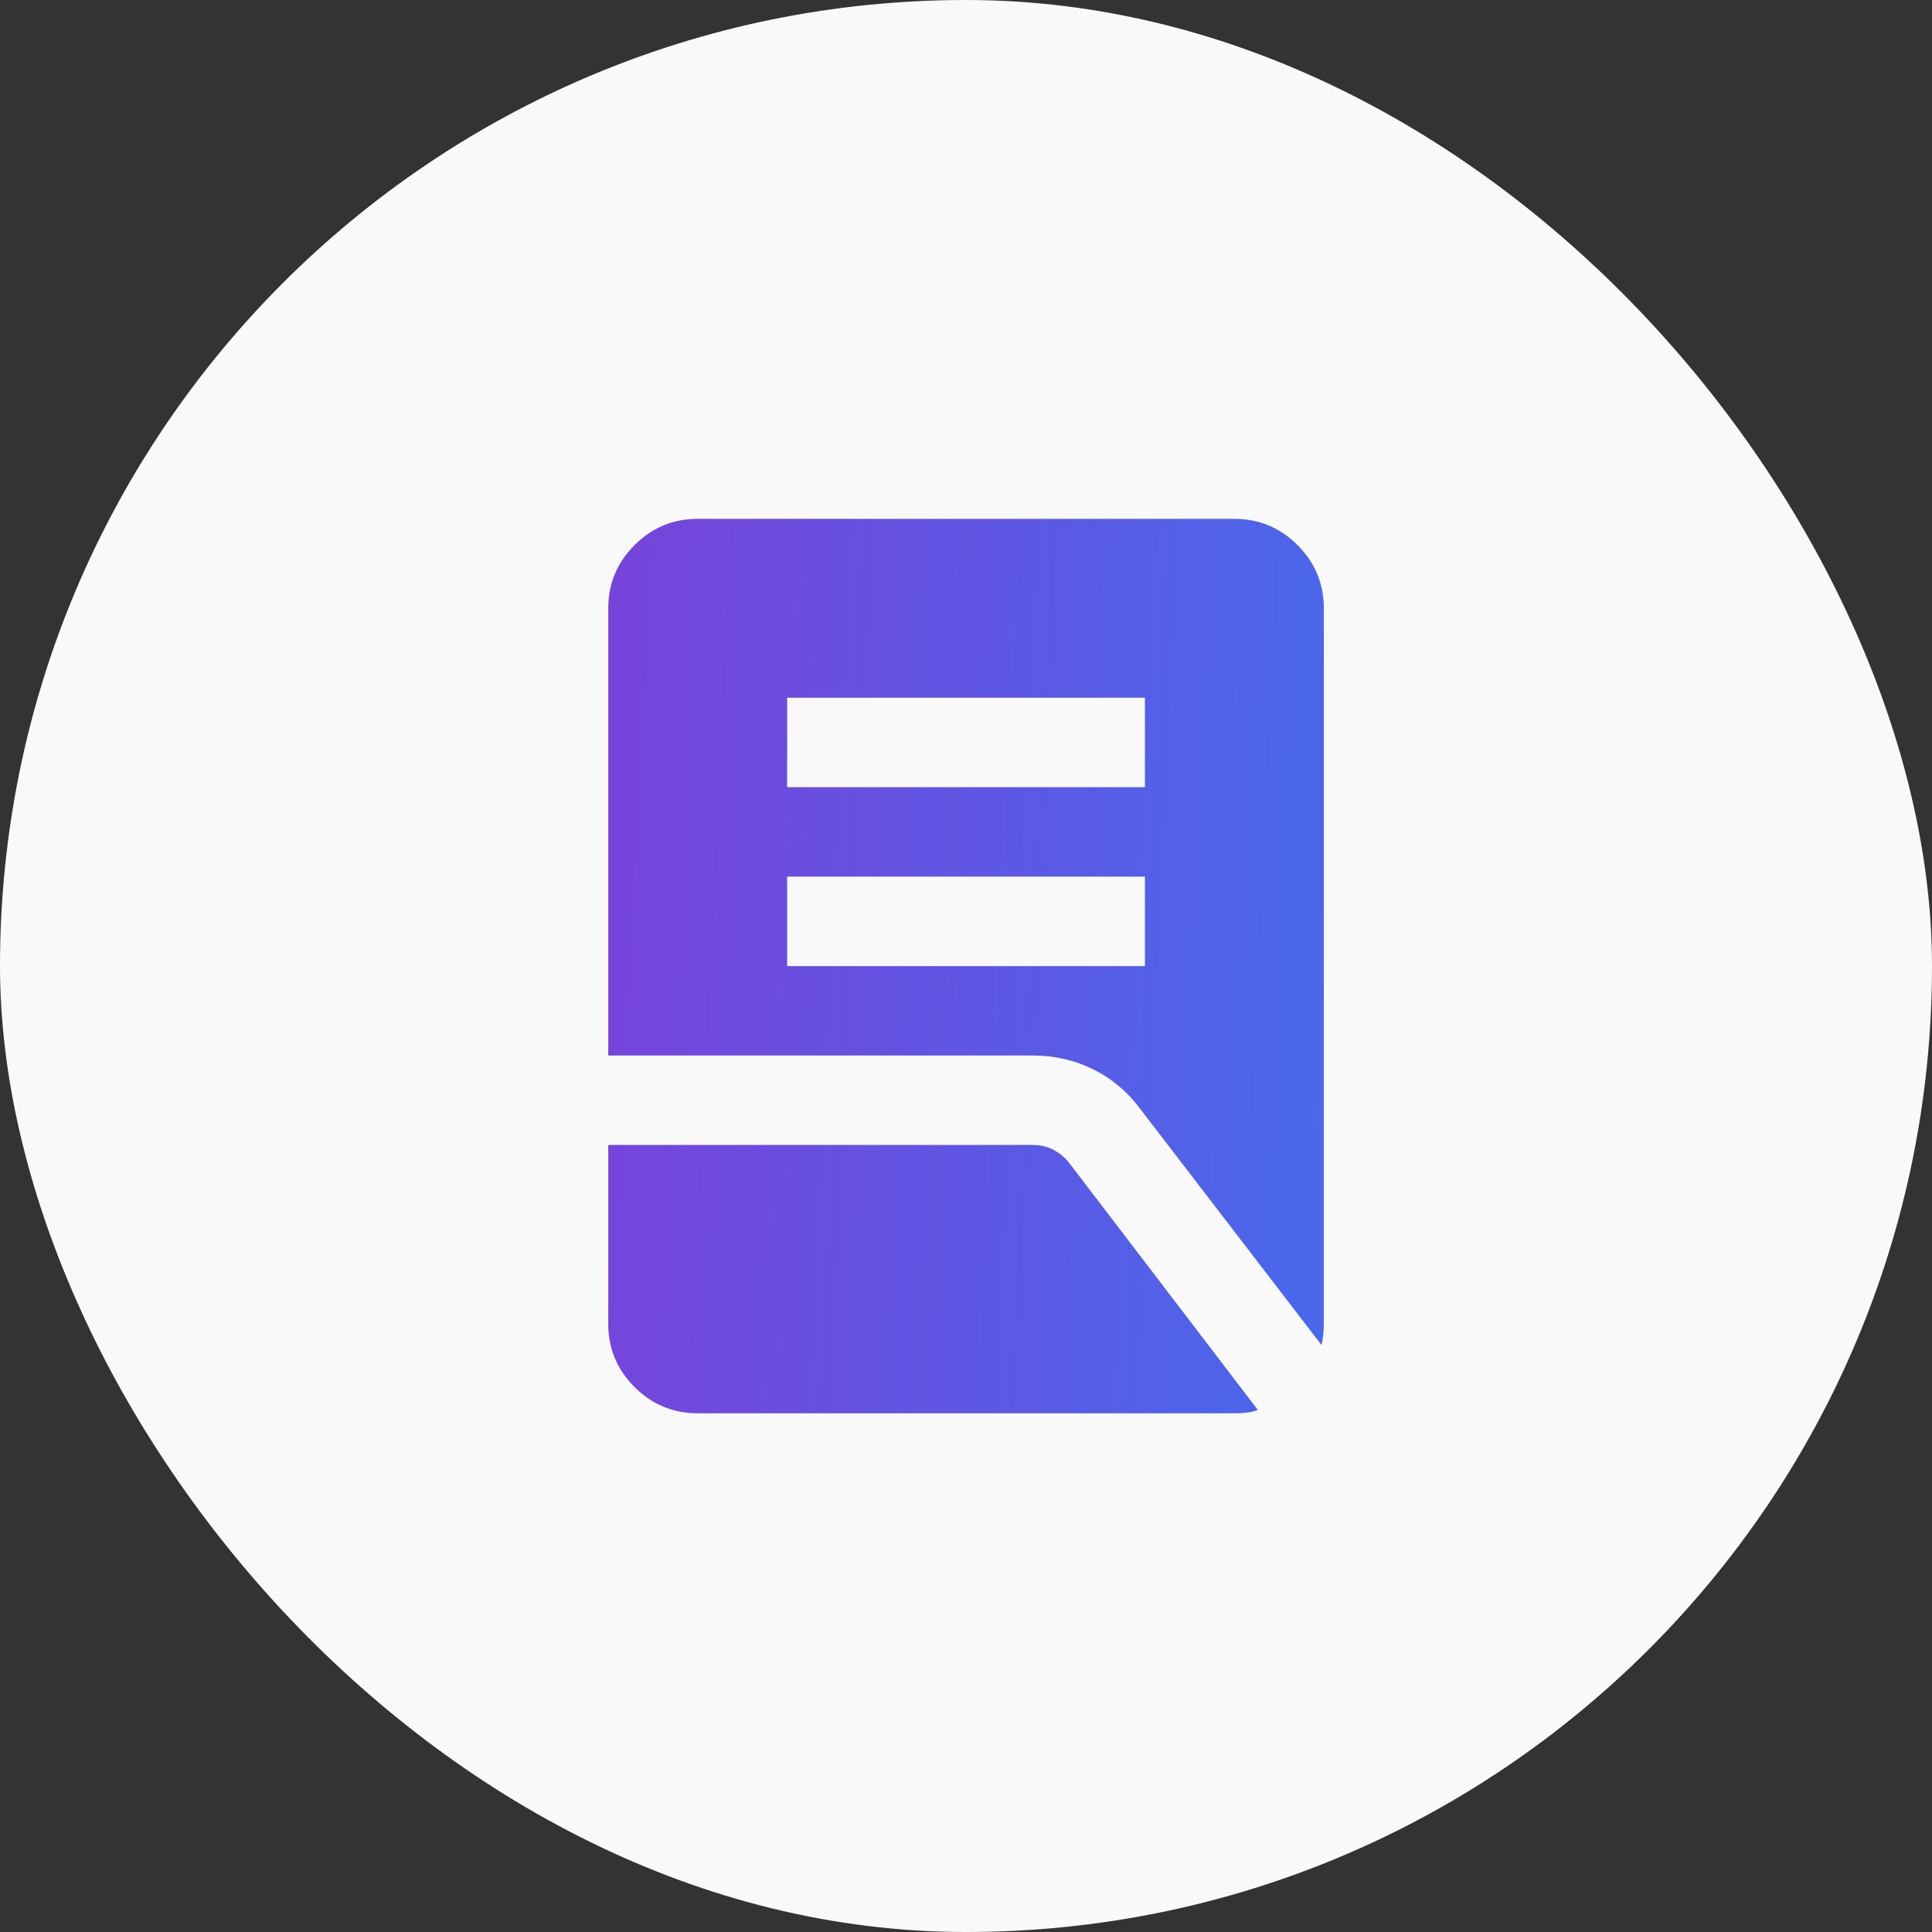
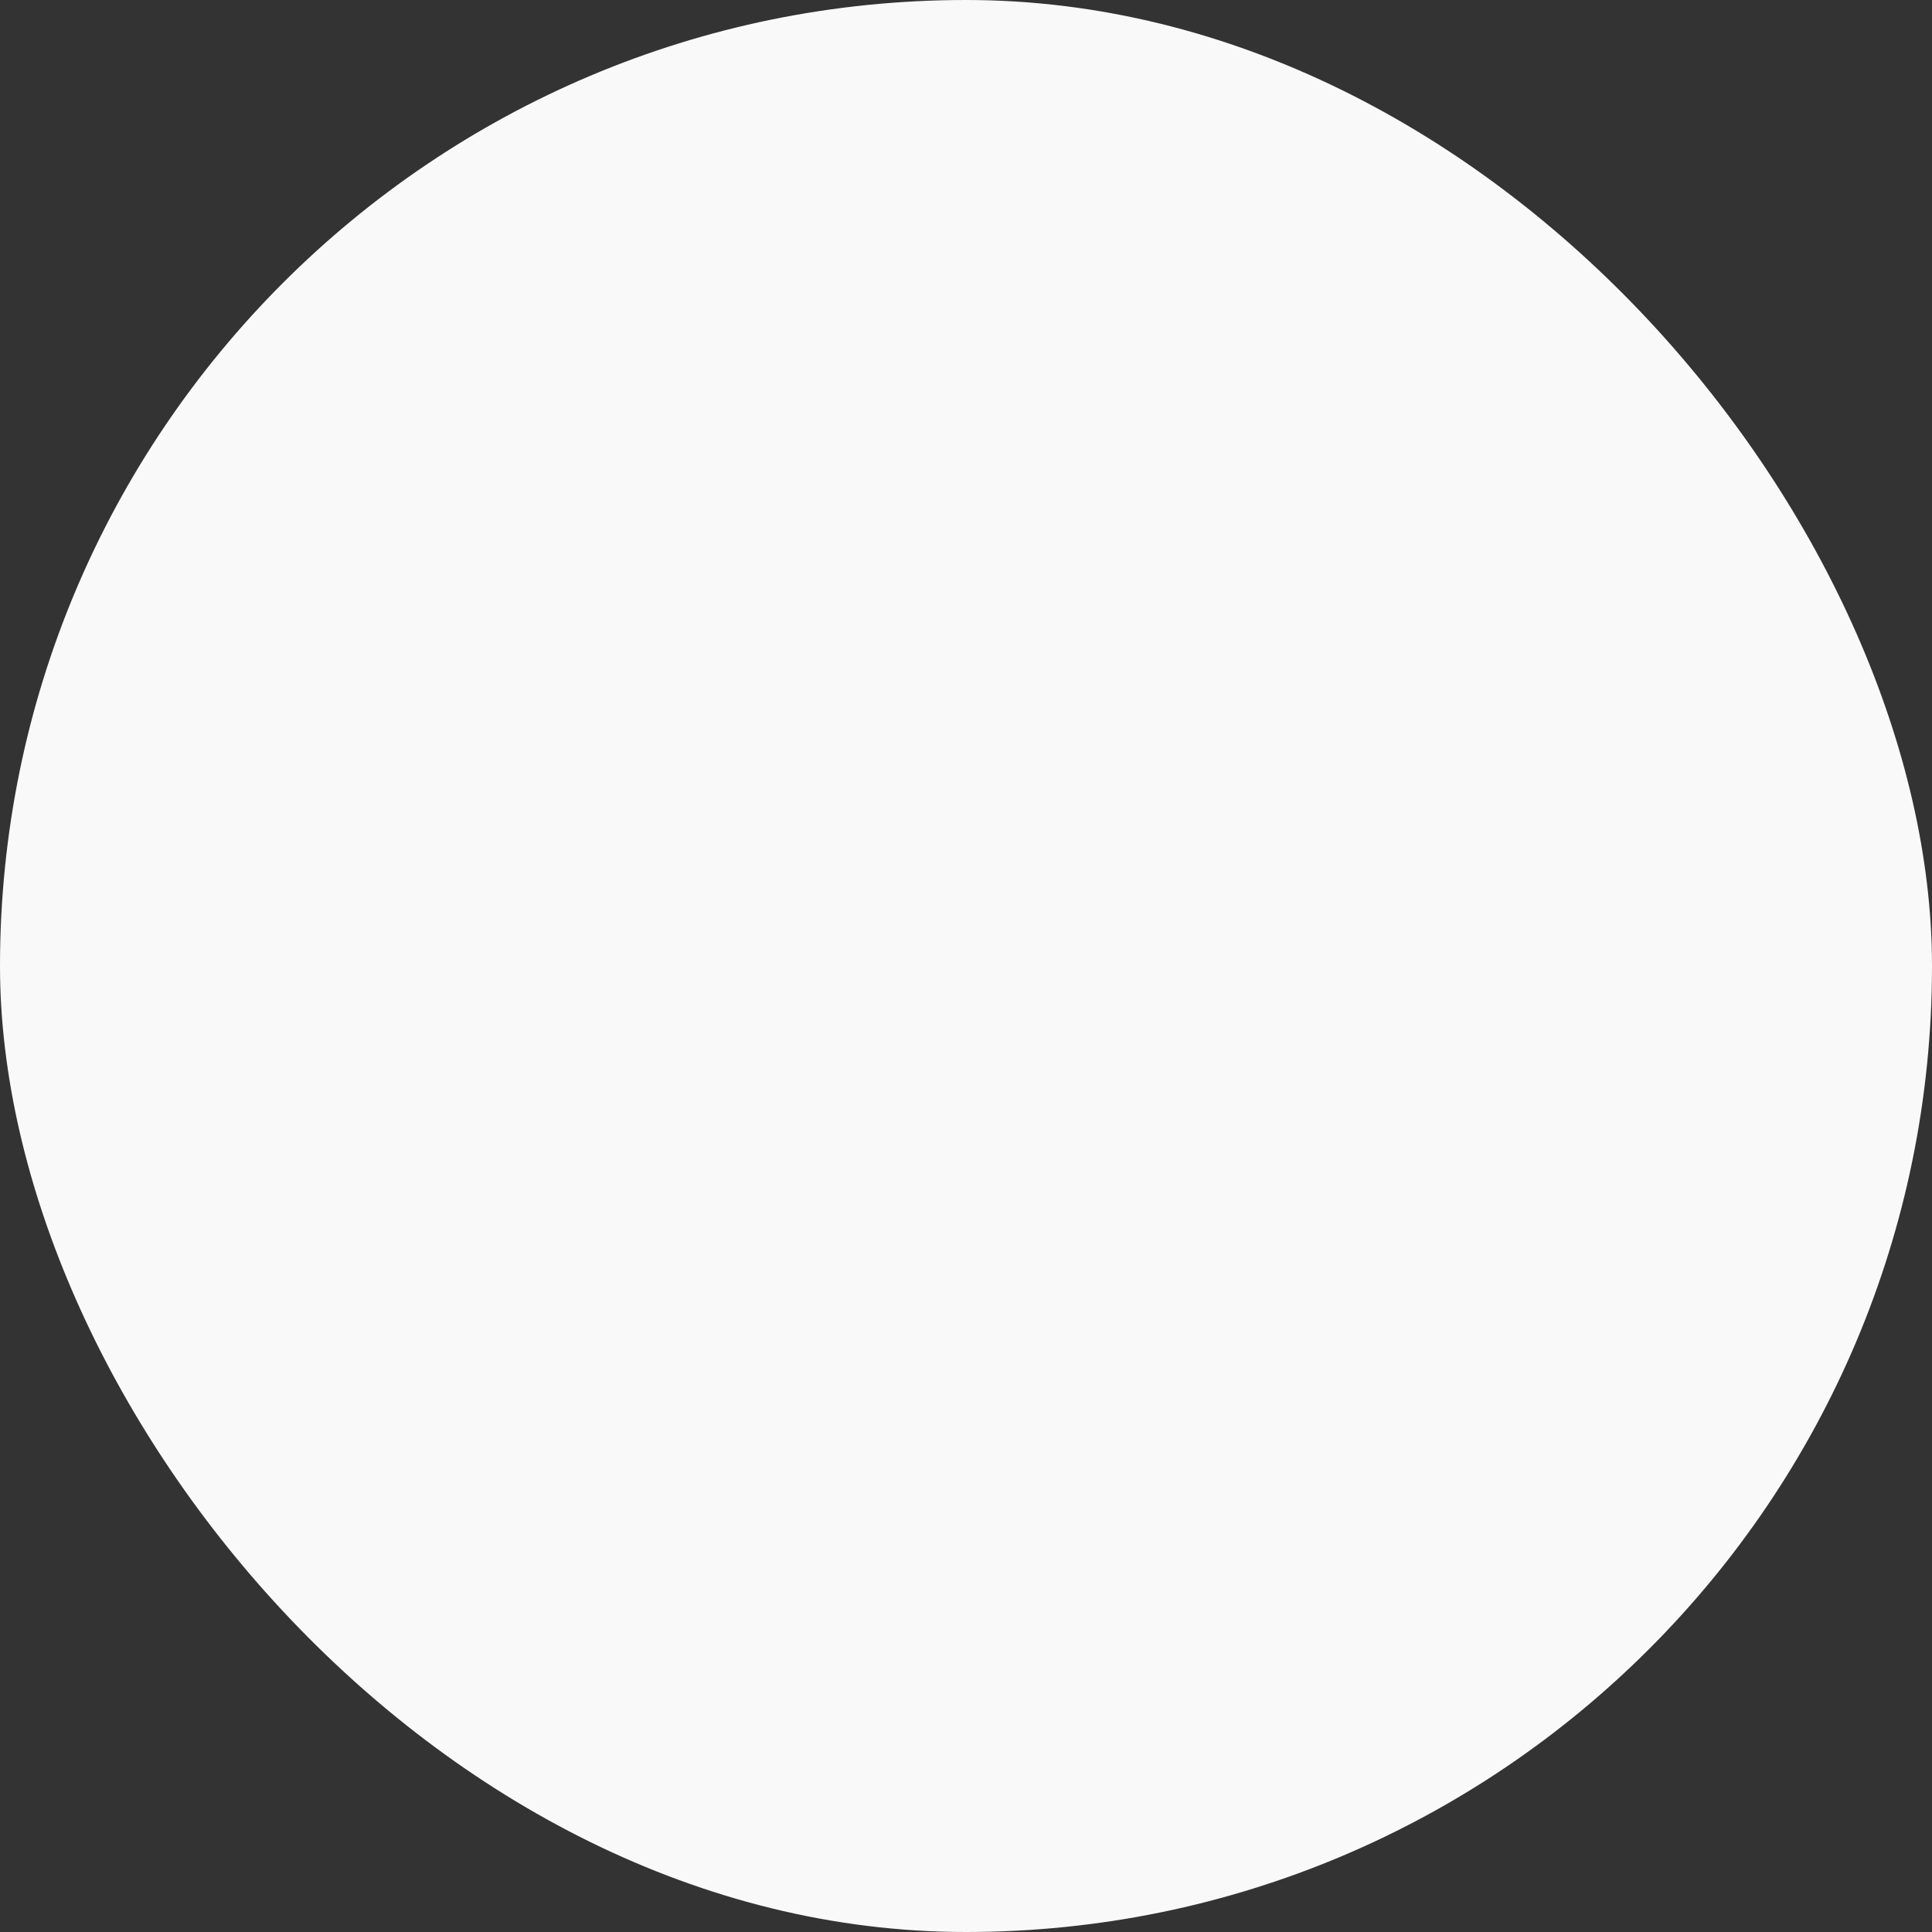
<svg xmlns="http://www.w3.org/2000/svg" width="72" height="72" viewBox="0 0 72 72" fill="none">
  <rect x="0" y="0" width="72" height="72" fill="#333333" stroke="none" />
  <rect width="72" height="72" rx="36" fill="#F9F9F9" />
  <mask id="mask0_11765_29163" style="mask-type:alpha" maskUnits="userSpaceOnUse" x="16" y="16" width="40" height="40">
-     <rect x="16" y="16" width="40" height="40" fill="#D9D9D9" />
-   </mask>
+     </mask>
  <g mask="url(#mask0_11765_29163)">
-     <path d="M29.335 36.003H42.668V32.669H29.335V36.003ZM29.335 29.336H42.668V26.003H29.335V29.336ZM49.251 50.128L42.501 41.336C42.029 40.697 41.446 40.204 40.751 39.857C40.057 39.51 39.307 39.336 38.501 39.336H22.668V22.669C22.668 21.753 22.994 20.968 23.647 20.315C24.3 19.662 25.085 19.336 26.001 19.336H46.001C46.918 19.336 47.703 19.662 48.355 20.315C49.008 20.968 49.335 21.753 49.335 22.669V49.336C49.335 49.475 49.328 49.607 49.314 49.732C49.3 49.857 49.279 49.989 49.251 50.128ZM26.001 52.669C25.085 52.669 24.3 52.343 23.647 51.69C22.994 51.037 22.668 50.253 22.668 49.336V42.669H38.501C38.779 42.669 39.036 42.732 39.272 42.857C39.508 42.982 39.71 43.155 39.876 43.378L46.876 52.544C46.737 52.6 46.592 52.635 46.439 52.648C46.286 52.662 46.14 52.669 46.001 52.669H26.001Z" fill="url(#paint0_linear_11765_29163)" />
+     <path d="M29.335 36.003H42.668V32.669H29.335V36.003ZM29.335 29.336H42.668V26.003H29.335V29.336ZM49.251 50.128L42.501 41.336C42.029 40.697 41.446 40.204 40.751 39.857C40.057 39.51 39.307 39.336 38.501 39.336H22.668V22.669C22.668 21.753 22.994 20.968 23.647 20.315C24.3 19.662 25.085 19.336 26.001 19.336H46.001C46.918 19.336 47.703 19.662 48.355 20.315C49.008 20.968 49.335 21.753 49.335 22.669V49.336C49.335 49.475 49.328 49.607 49.314 49.732C49.3 49.857 49.279 49.989 49.251 50.128ZM26.001 52.669C25.085 52.669 24.3 52.343 23.647 51.69V42.669H38.501C38.779 42.669 39.036 42.732 39.272 42.857C39.508 42.982 39.71 43.155 39.876 43.378L46.876 52.544C46.737 52.6 46.592 52.635 46.439 52.648C46.286 52.662 46.14 52.669 46.001 52.669H26.001Z" fill="url(#paint0_linear_11765_29163)" />
  </g>
  <defs>
    <linearGradient id="paint0_linear_11765_29163" x1="24.096" y1="16.003" x2="50.46" y2="17.283" gradientUnits="userSpaceOnUse">
      <stop stop-color="#7545DB" />
      <stop offset="1" stop-color="#4968EB" />
    </linearGradient>
  </defs>
</svg>